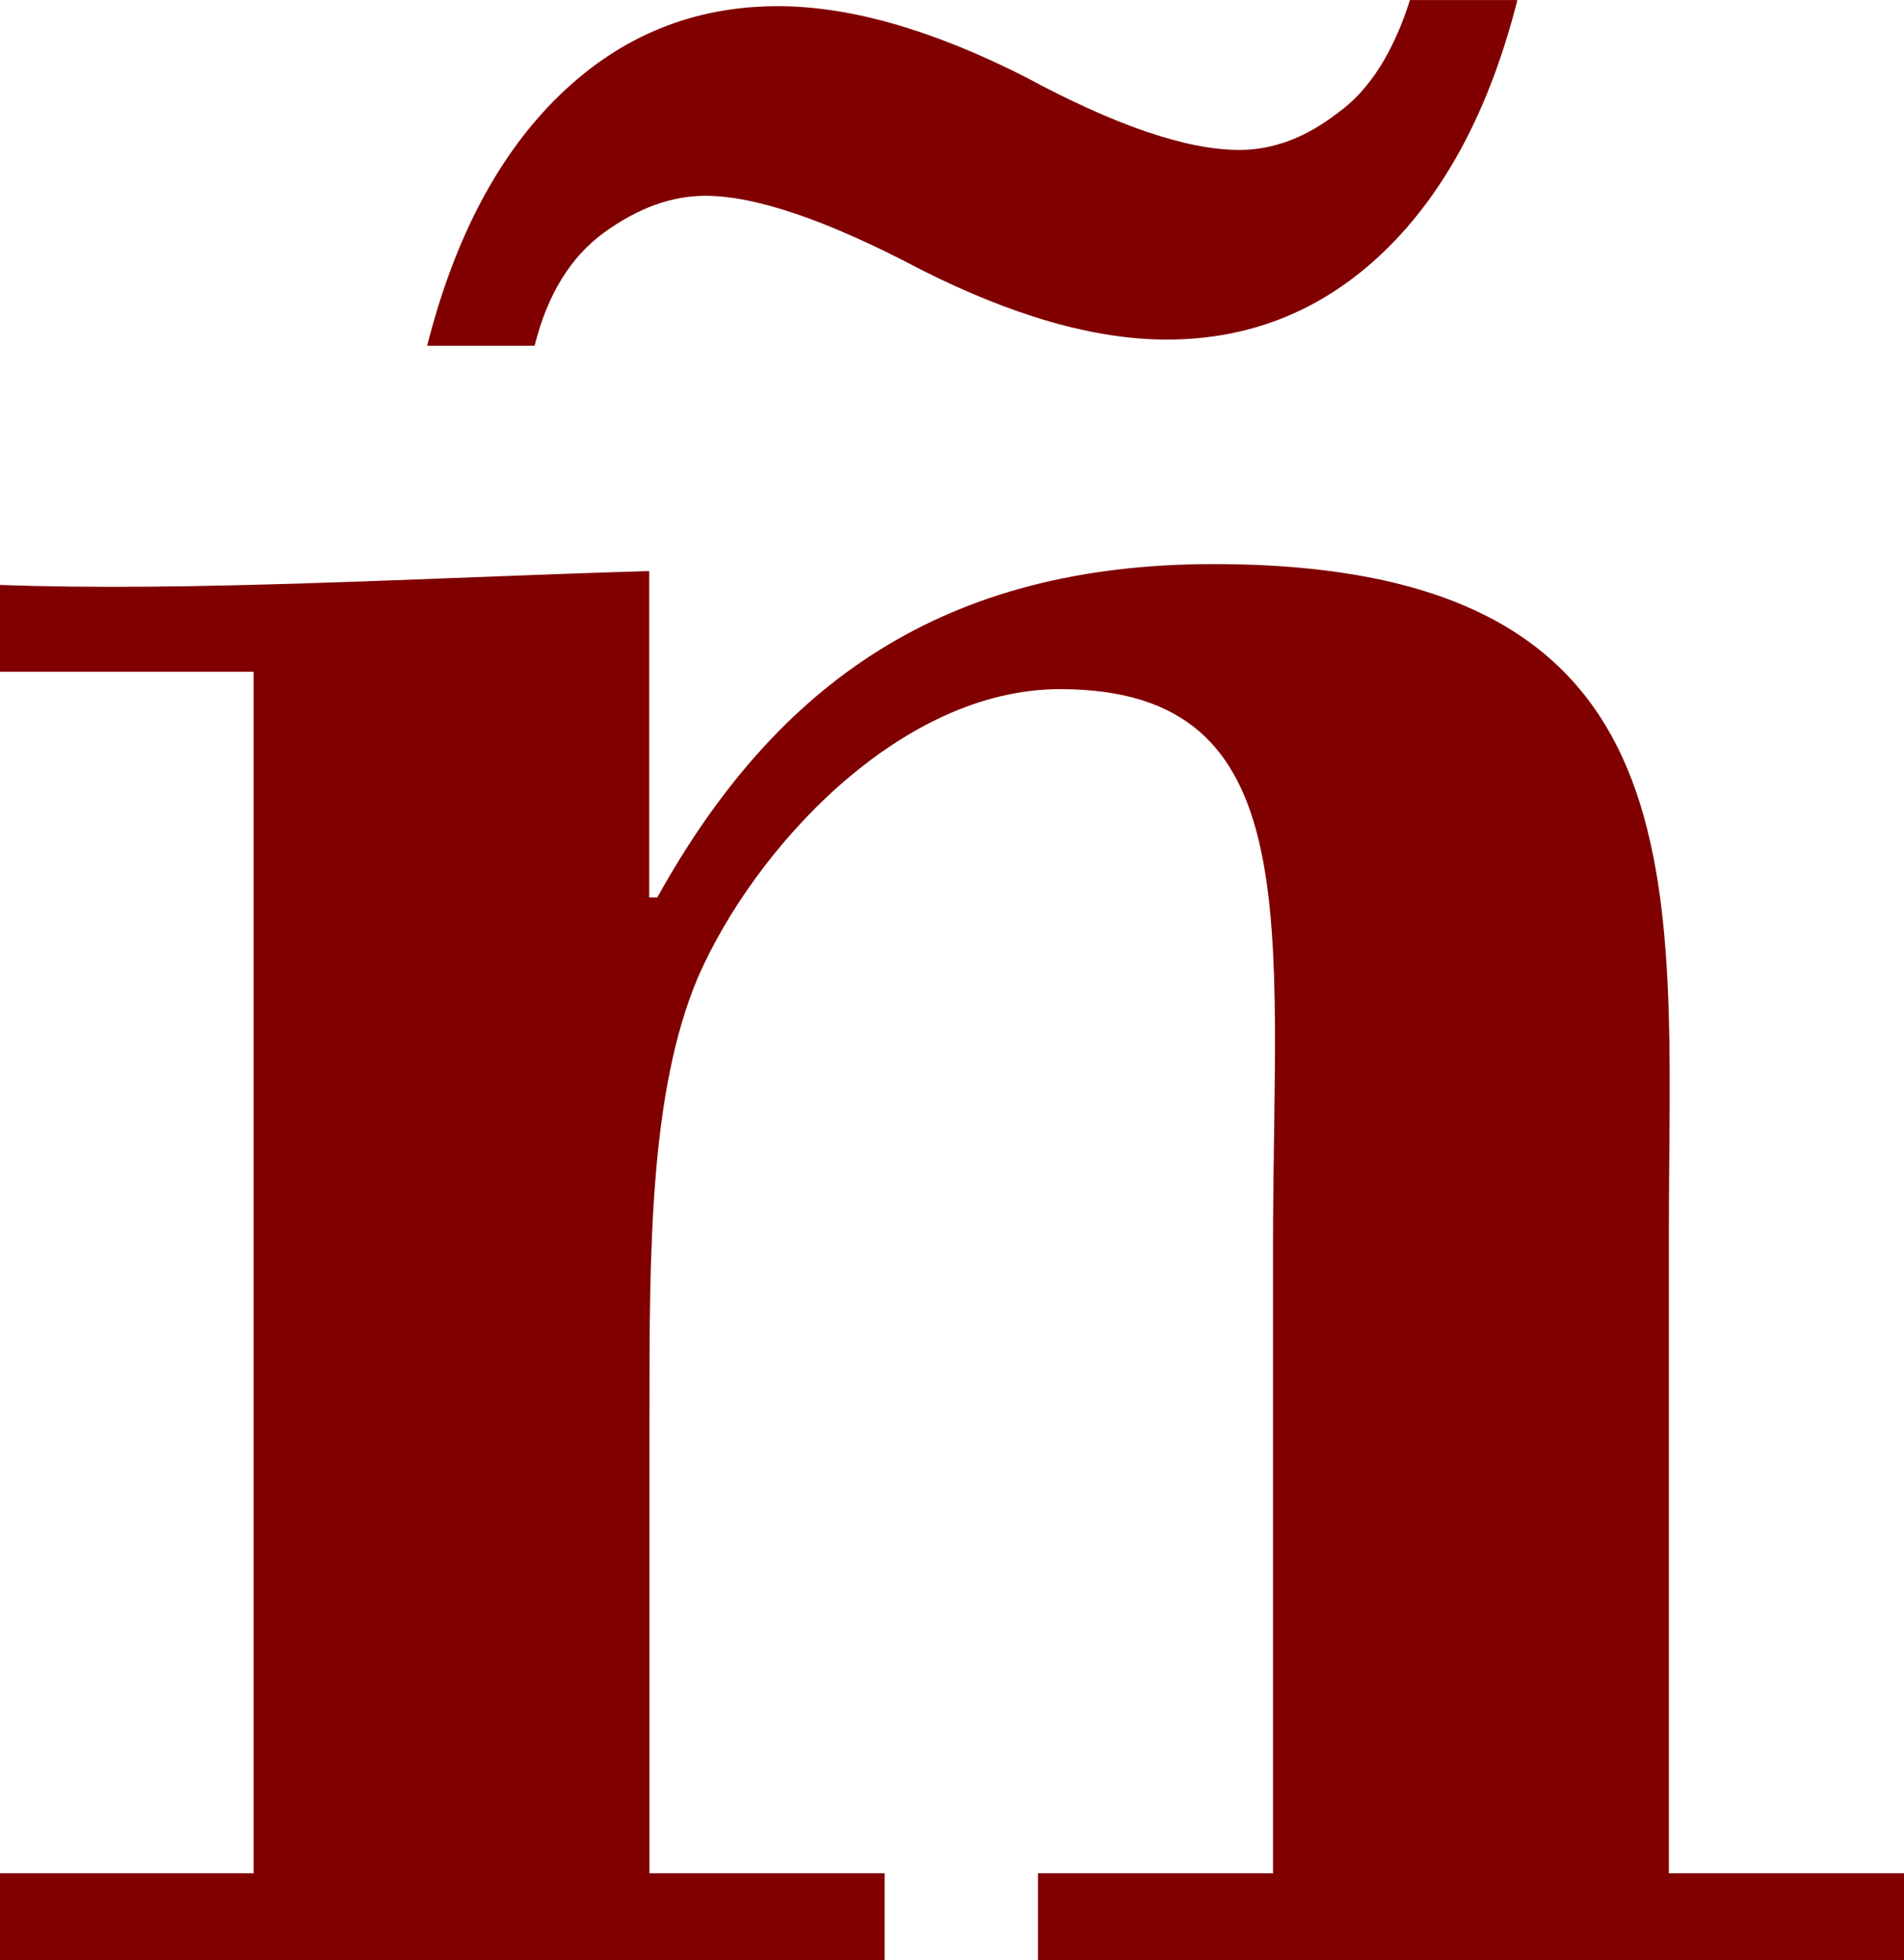
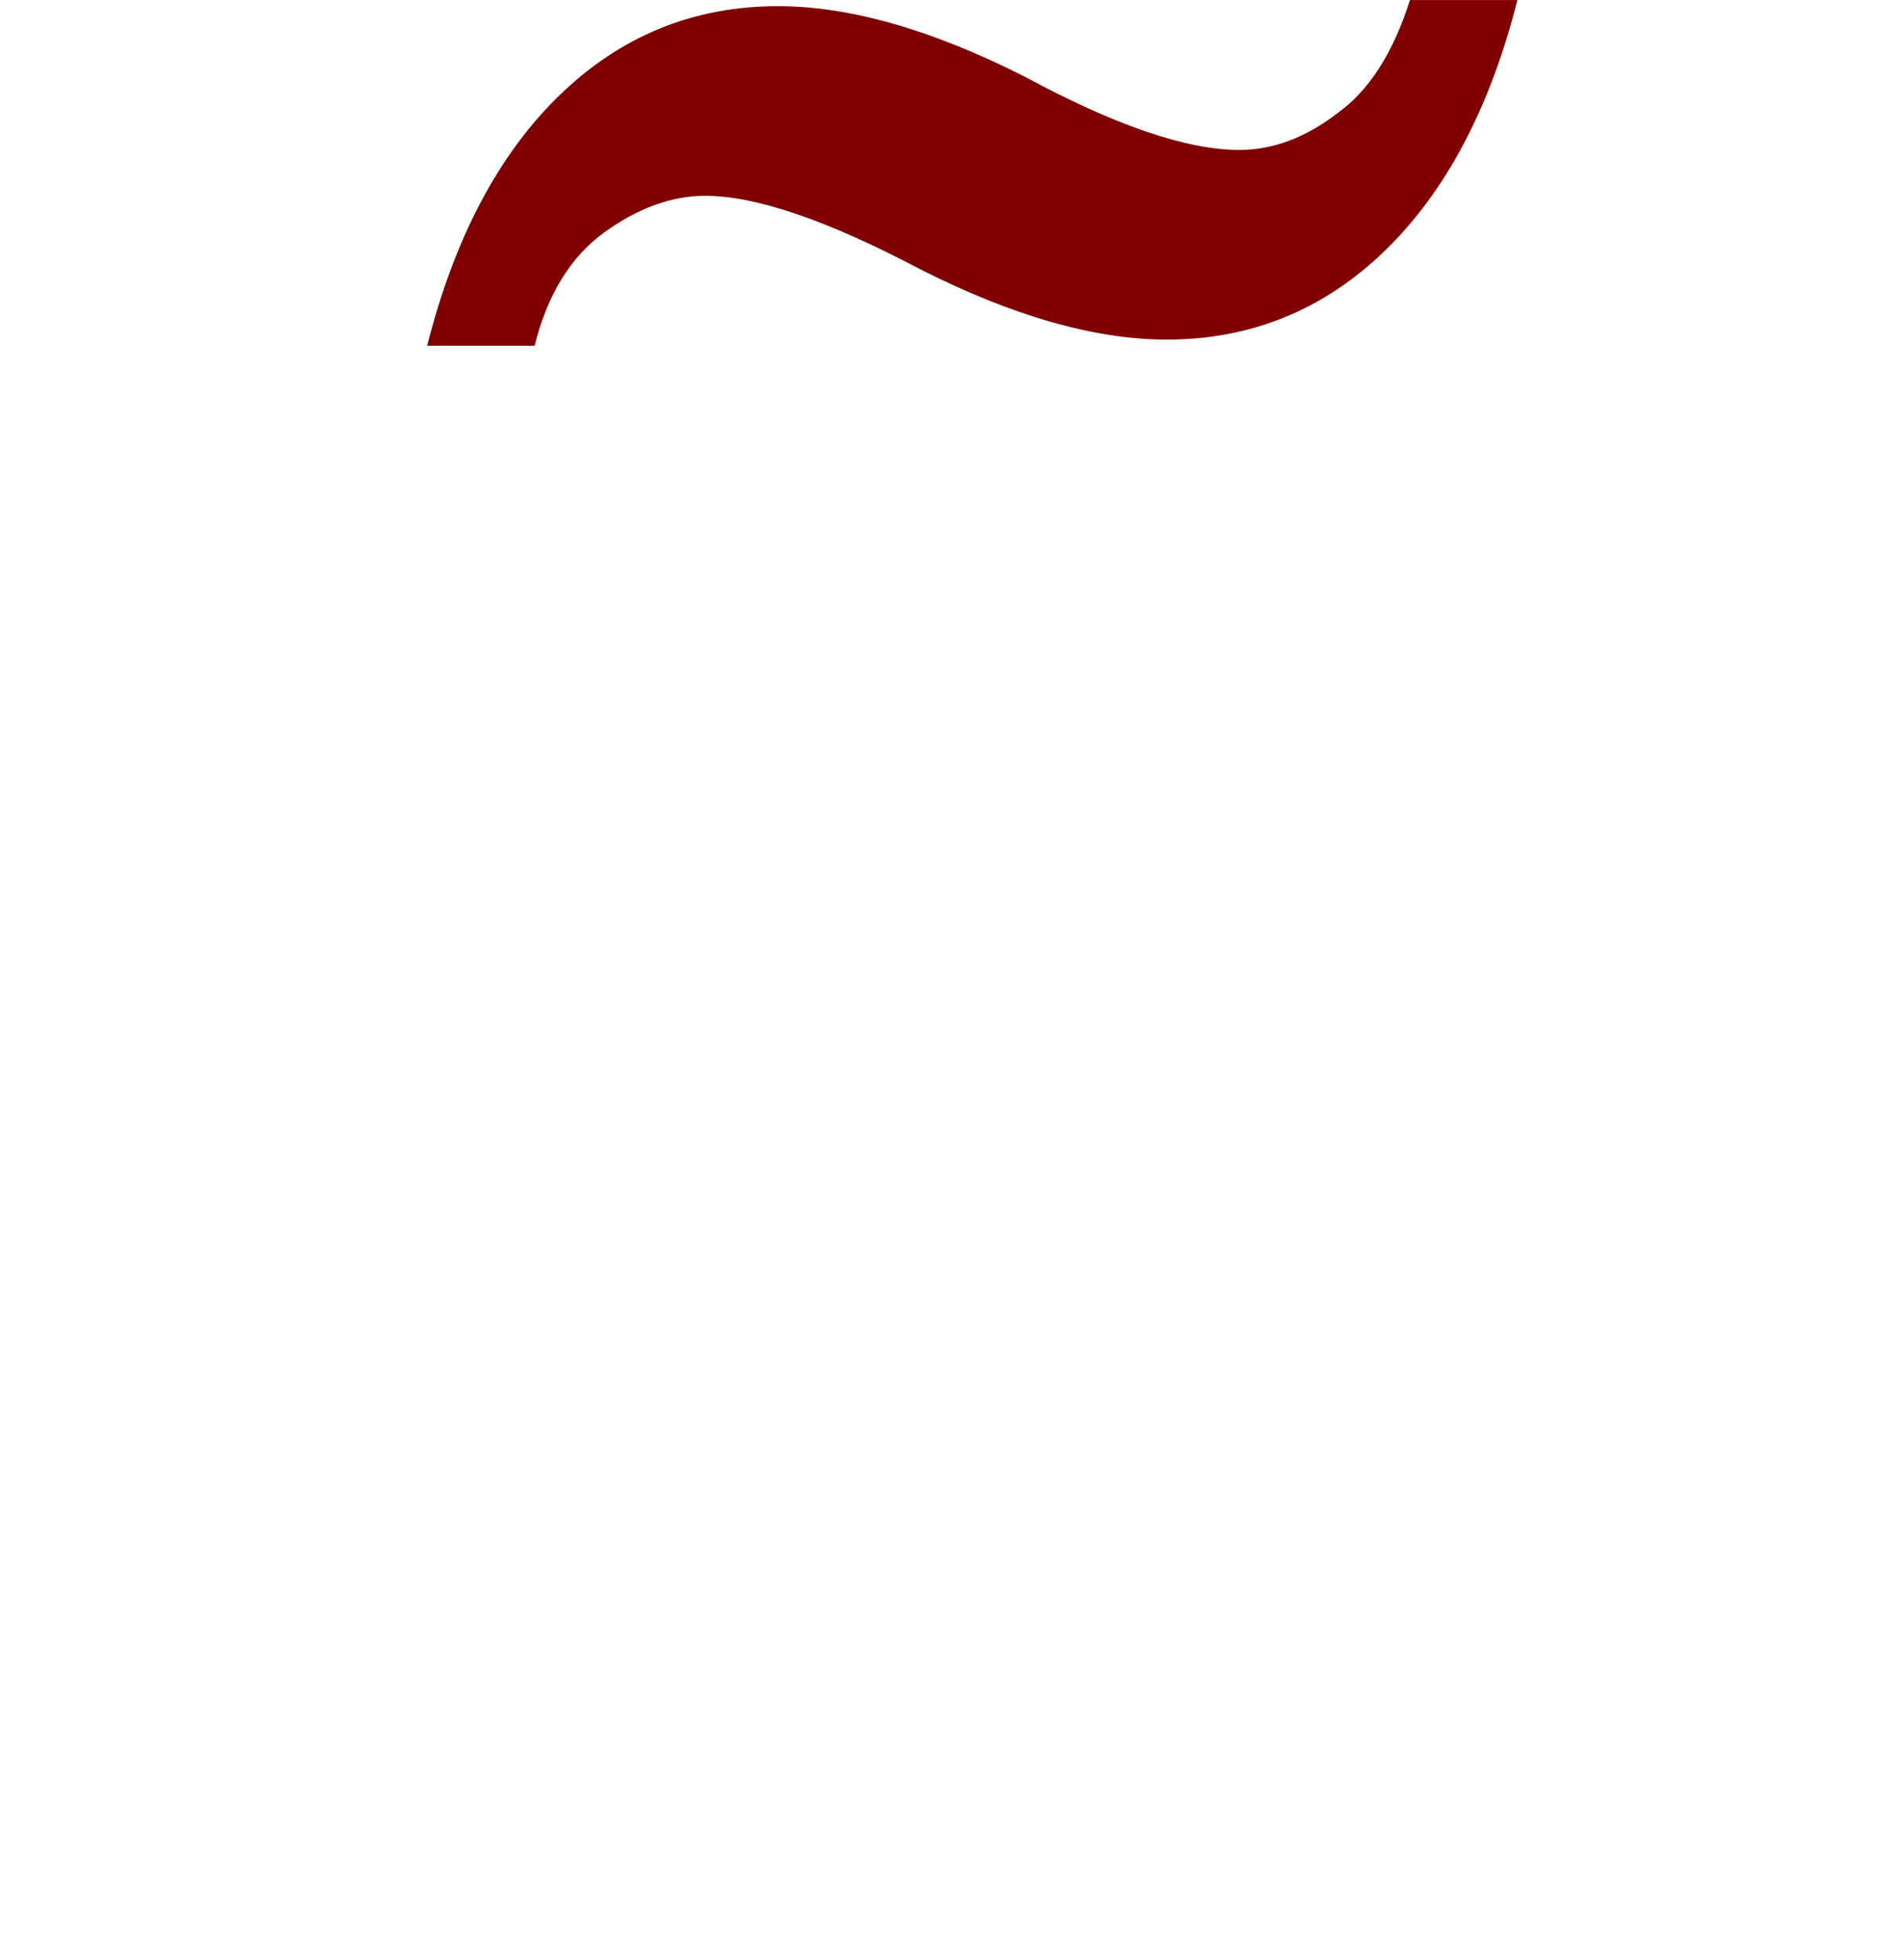
<svg xmlns="http://www.w3.org/2000/svg" width="73.593mm" height="75.776mm" viewBox="0 0 73.593 75.776" version="1.1" id="svg1">
  <defs id="defs1" />
  <g id="layer1" transform="translate(-69.311,-9.924)">
-     <path d="m 94.427,44.619 h 0.289 c 4.622,-8.324 11.114,-12.888 21.499,-12.888 19.182,0 17.601,12.488 17.601,25.776 v 24.836 h 9.089 v 3.356 h -33.476 v -3.356 h 9.086 V 58.179 c 0,-12.485 1.443,-21.614 -8.232,-21.614 -6.195,0 -11.83,6.176 -13.994,11.14 -1.875,4.428 -1.875,10.608 -1.875,16.918 v 17.721 h 9.089 v 3.356 H 69.311 v -3.356 h 9.804 V 35.893 h -9.804 v -3.356 c 7.355,0.269 16.158,-0.269 25.094,-0.537 v 12.62 z" id="path4" style="fill:#800000;stroke-width:2.783" />
    <g id="g8" transform="matrix(2.443,0,0,2.365,-195.082,-9.202)" style="fill:#800000">
      <path d="m 130.133,12.188 c -0.968,0.967 -2.117,1.45 -3.45,1.45 -1.134,0 -2.434,-0.383 -3.9,-1.15 -1.467,-0.8 -2.6,-1.2 -3.399,-1.2 -0.534,0 -1.067,0.2 -1.601,0.6 -0.533,0.4 -0.899,1.018 -1.1,1.85 h -1.7 c 0.433,-1.766 1.133,-3.133 2.1,-4.1 0.967,-0.966 2.117,-1.45 3.45,-1.45 1.133,0 2.433,0.383 3.9,1.15 1.433,0.8 2.566,1.2 3.399,1.2 0.533,0 1.051,-0.2 1.551,-0.6 0.5,-0.367 0.883,-0.983 1.149,-1.85 h 1.7 c -0.433,1.766 -1.133,3.133 -2.099,4.1 z" id="path8" style="fill:#800000" />
    </g>
  </g>
</svg>